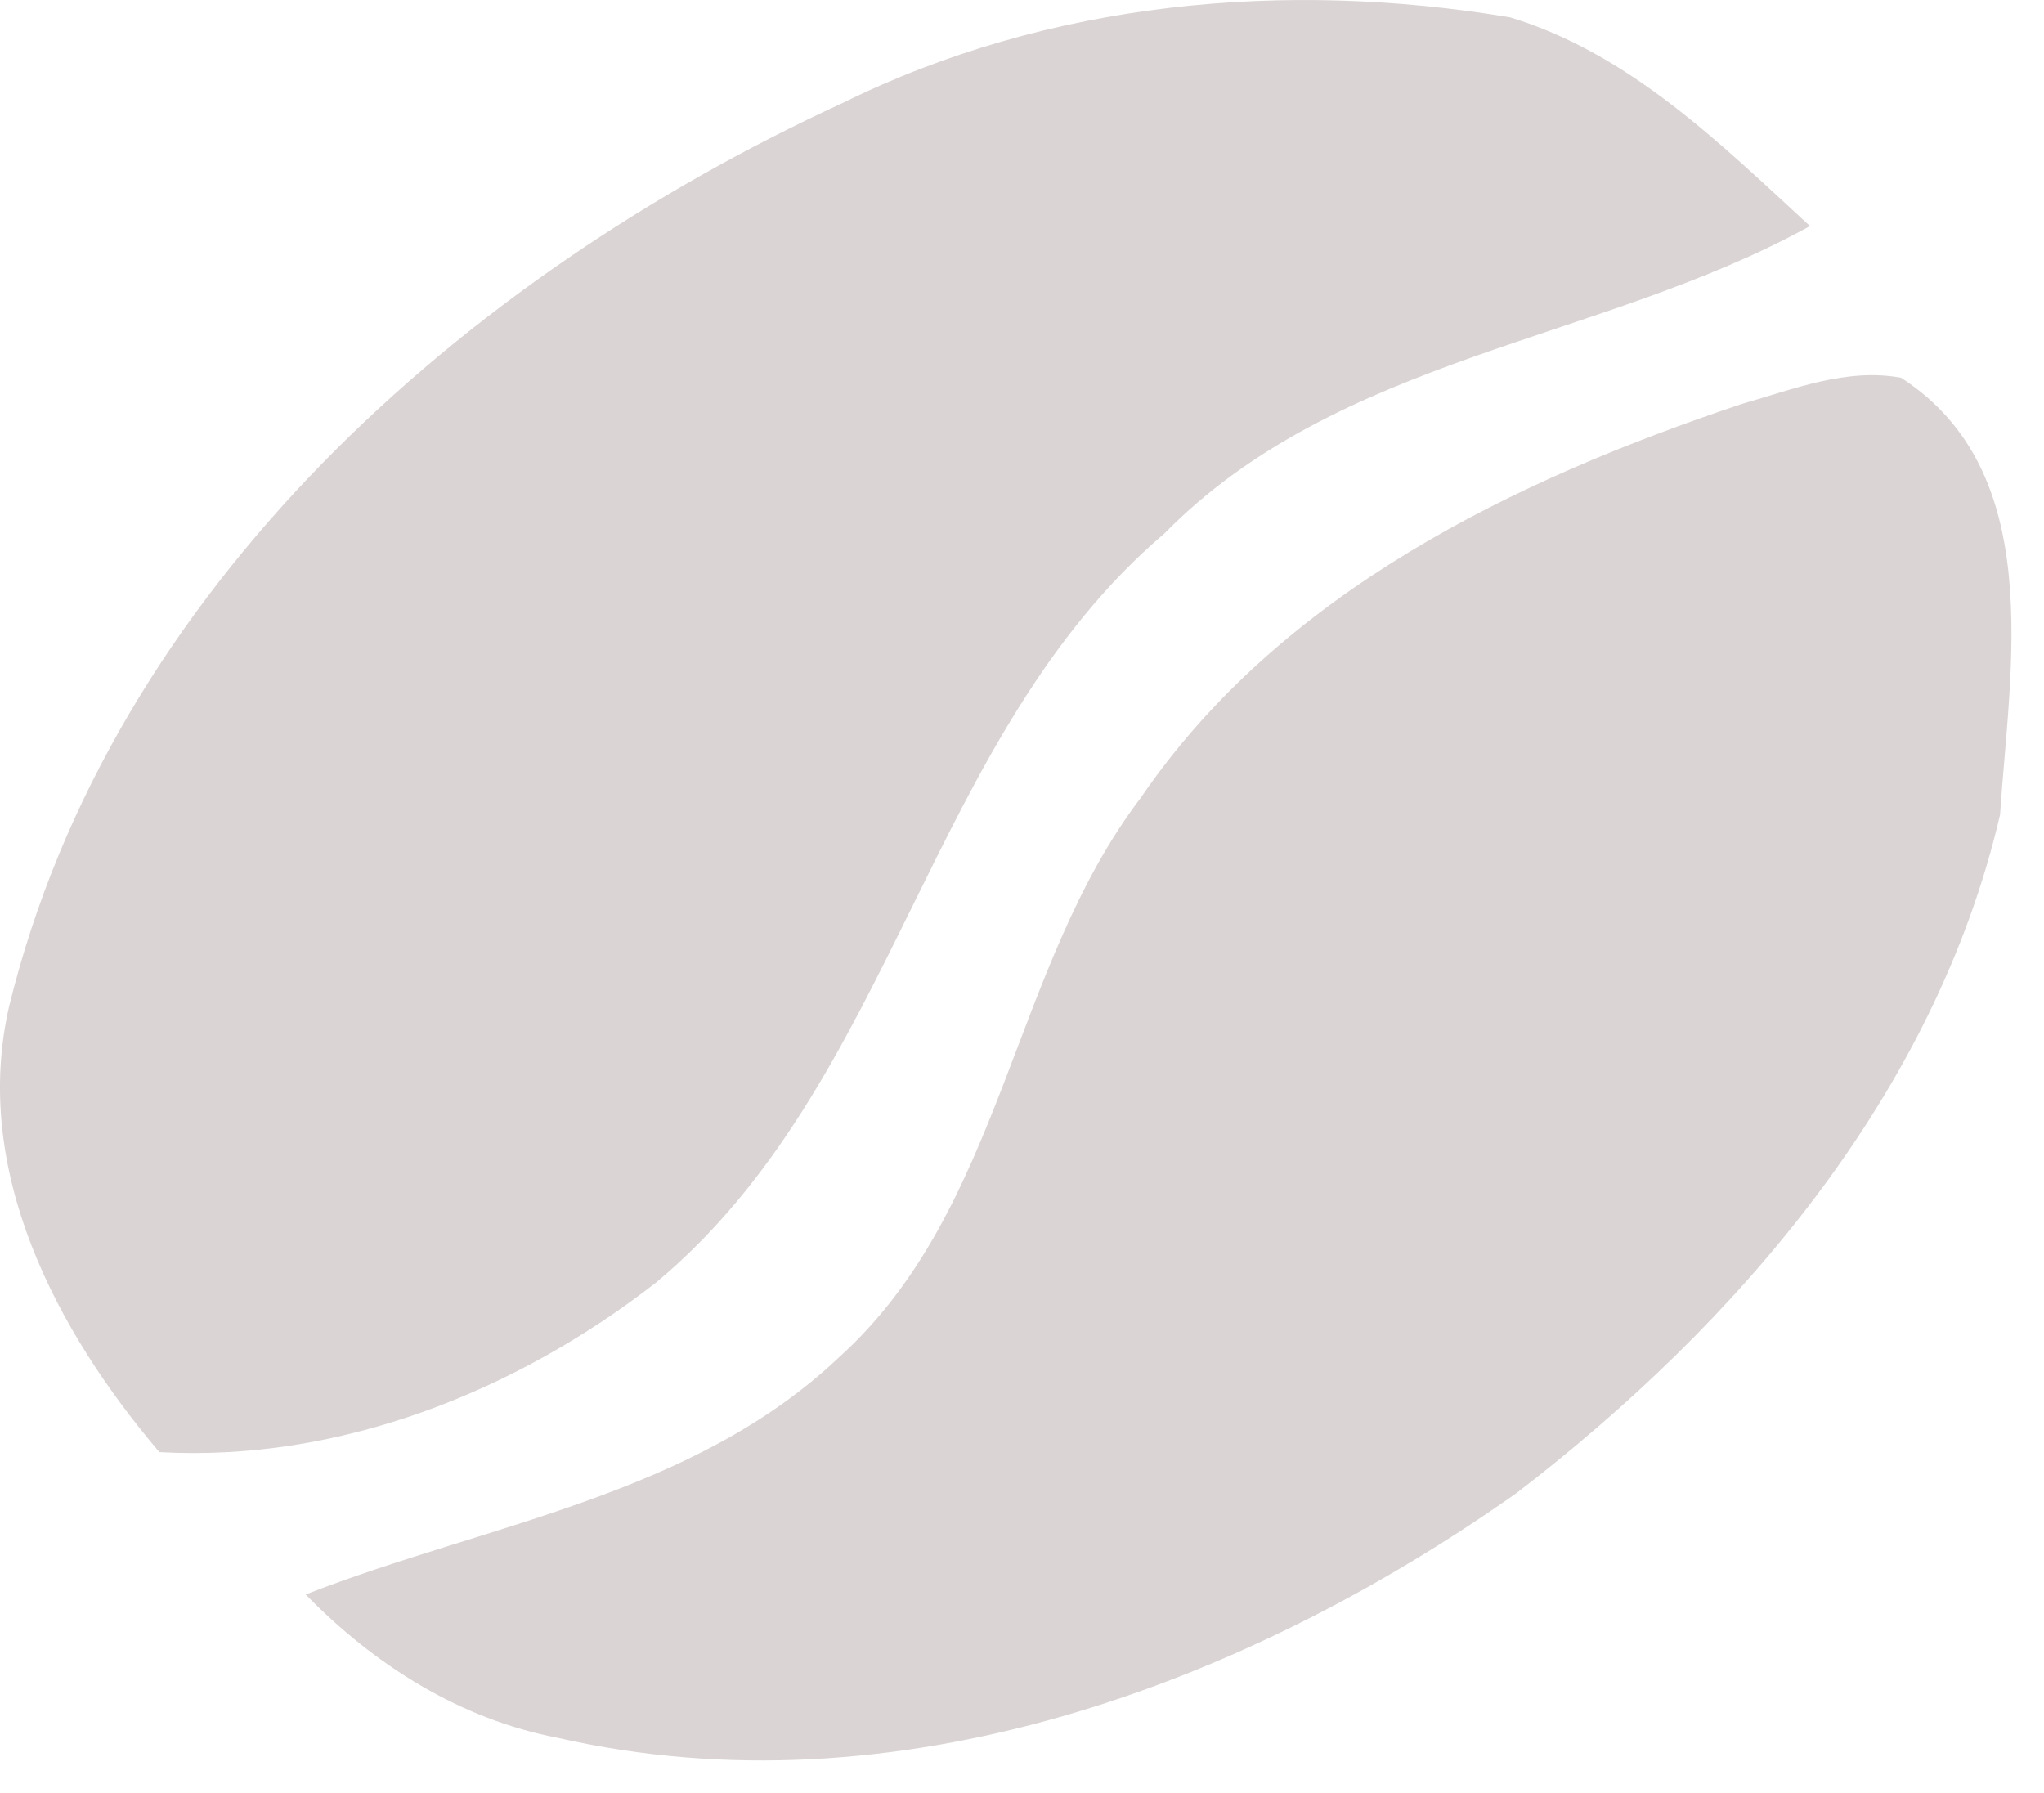
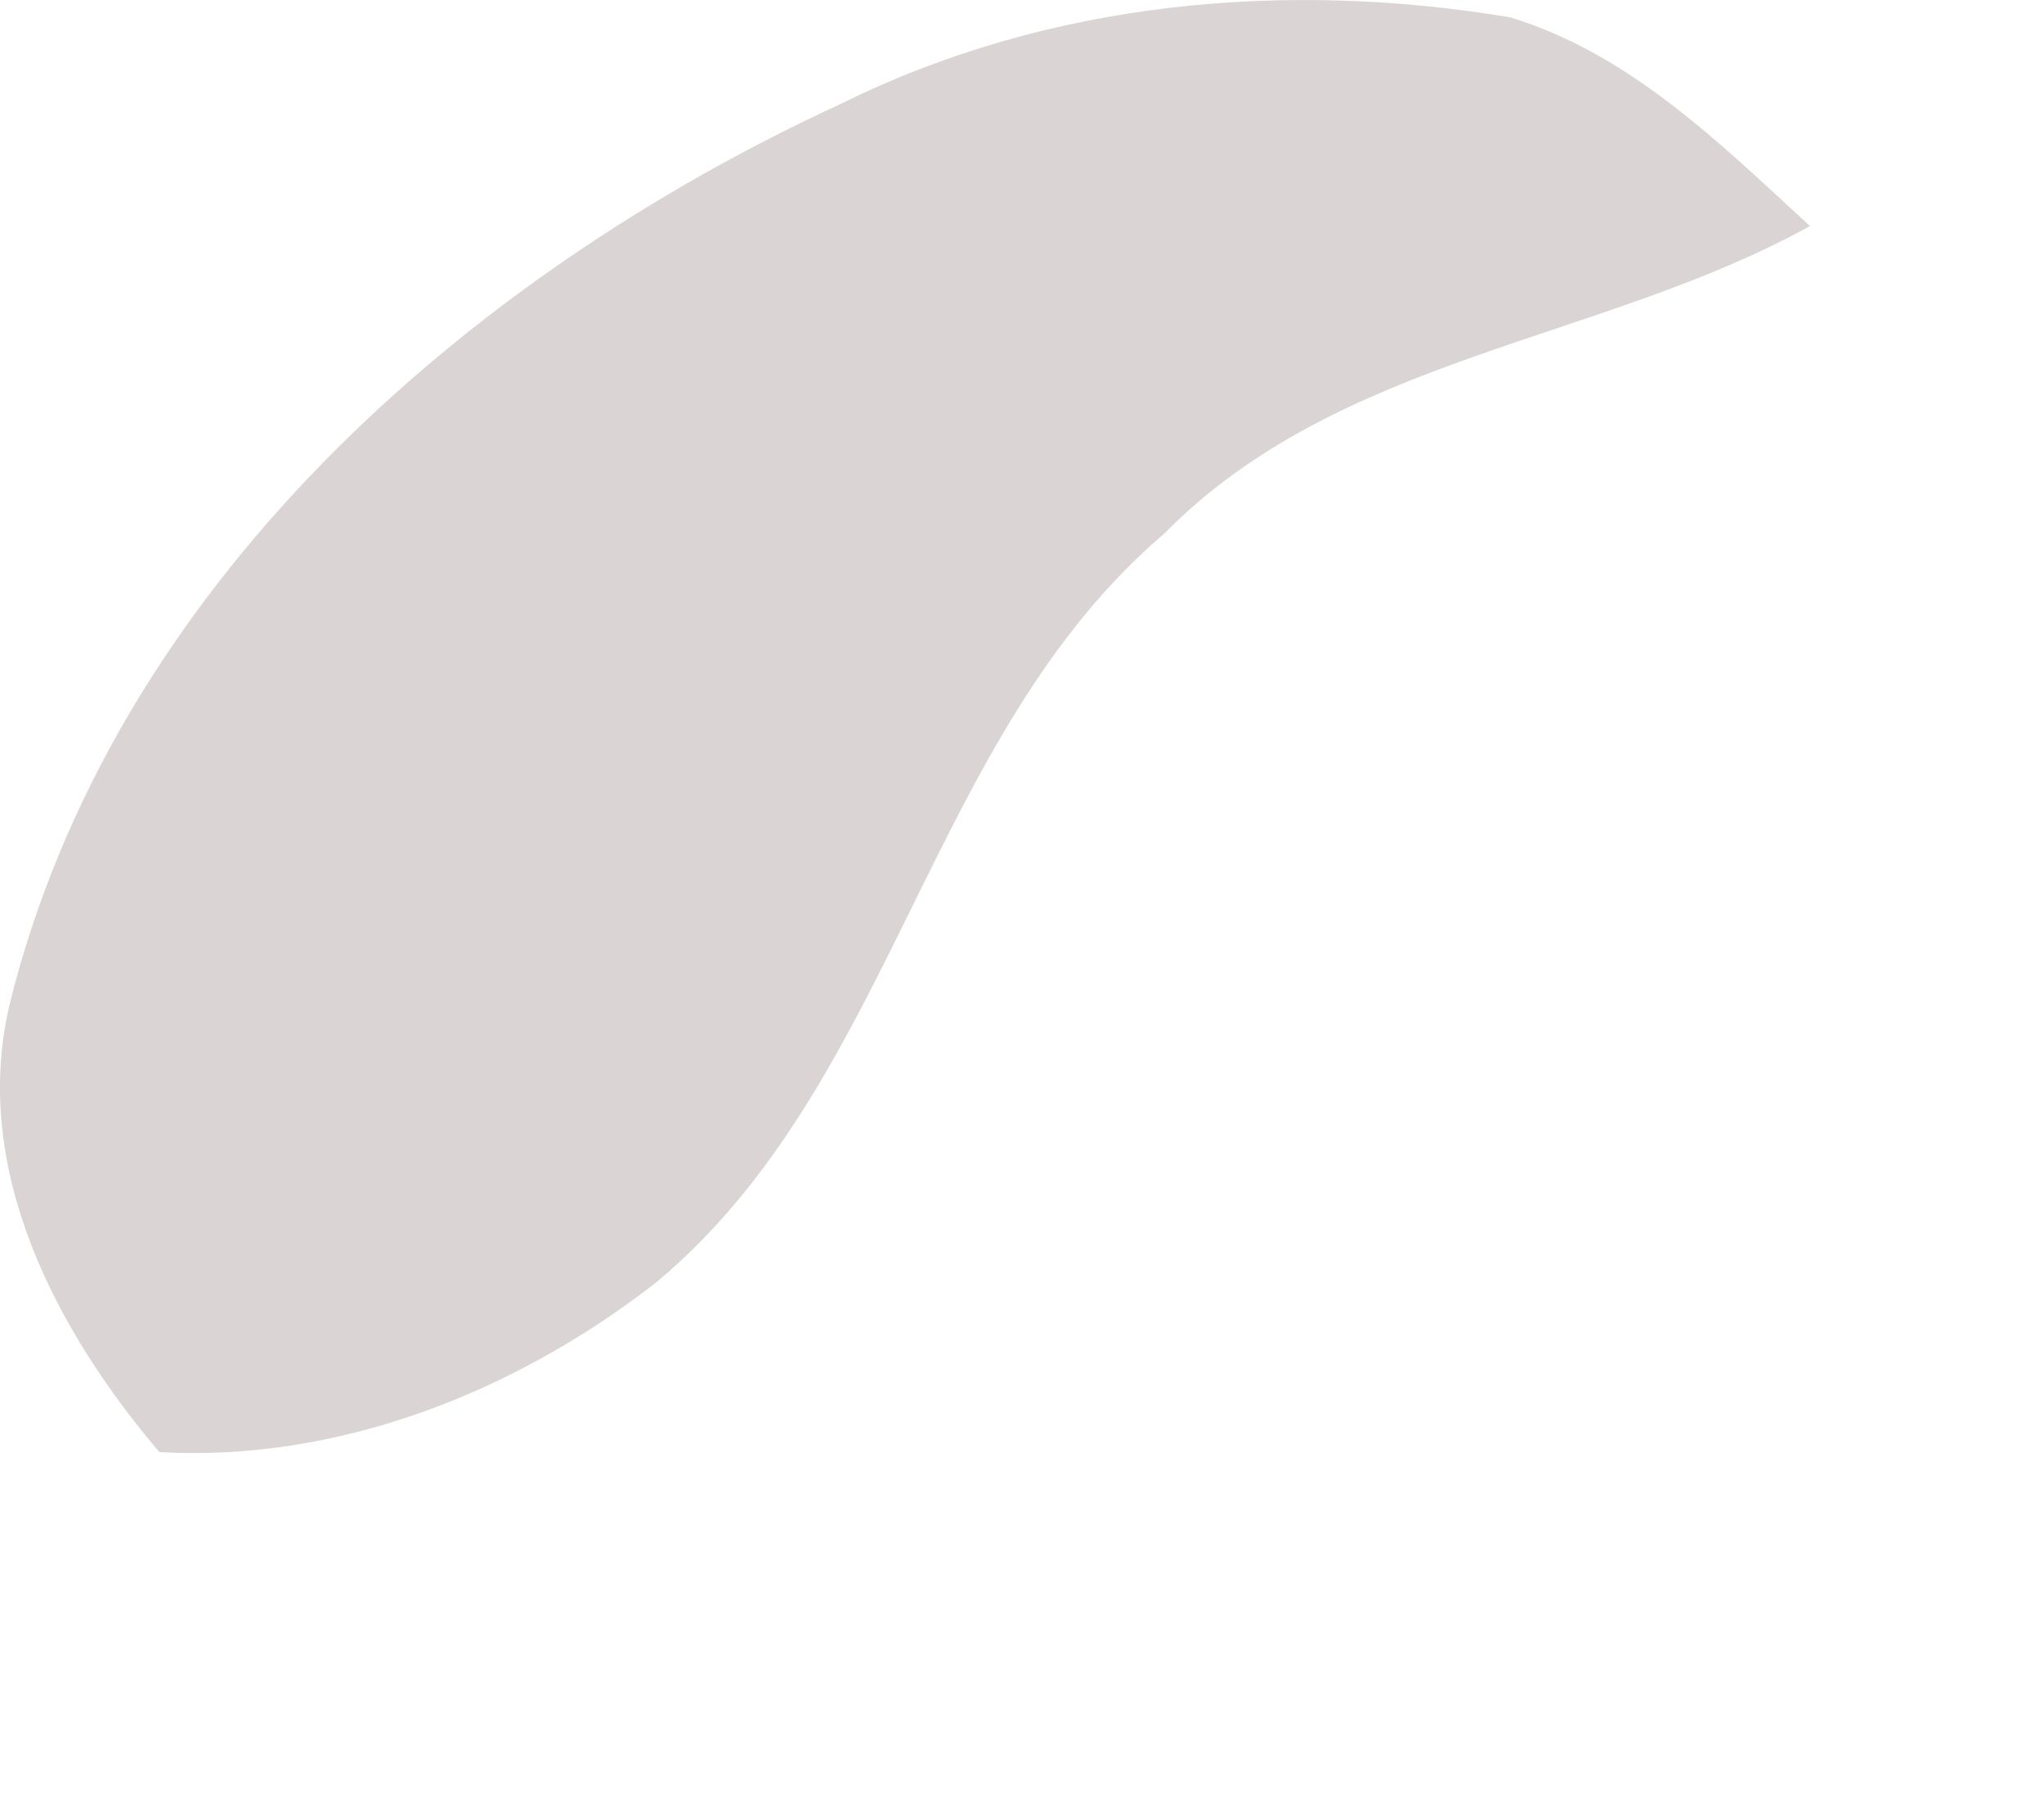
<svg xmlns="http://www.w3.org/2000/svg" width="57" height="50" viewBox="0 0 57 50" fill="none">
-   <path d="M23.494 2.874C29.244 0.034 35.834 -0.566 42.114 0.484C45.444 1.494 47.974 4.004 50.474 6.304C44.624 9.534 37.344 9.924 32.474 14.874C25.854 20.514 24.964 30.224 18.284 35.774C14.374 38.814 9.454 40.774 4.444 40.494C1.564 37.104 -0.796 32.644 0.254 28.064C3.104 16.424 12.944 7.724 23.494 2.874Z" fill="#DBD4D4" />
-   <path d="M48.574 11.264C50.014 10.854 51.494 10.254 53.014 10.534C57.084 13.164 56.044 18.624 55.774 22.724C53.964 30.494 48.494 36.874 42.294 41.634C34.654 47.024 24.954 50.604 15.564 48.464C12.834 47.944 10.444 46.434 8.524 44.464C13.564 42.494 19.324 41.714 23.404 37.844C27.974 33.714 28.194 27.004 31.814 22.244C35.714 16.534 42.204 13.394 48.574 11.264Z" fill="#DBD4D4" />
+   <path d="M23.494 2.874C29.244 0.034 35.834 -0.566 42.114 0.484C45.444 1.494 47.974 4.004 50.474 6.304C44.624 9.534 37.344 9.924 32.474 14.874C25.854 20.514 24.964 30.224 18.284 35.774C14.374 38.814 9.454 40.774 4.444 40.494C1.564 37.104 -0.796 32.644 0.254 28.064C3.104 16.424 12.944 7.724 23.494 2.874" fill="#DBD4D4" />
</svg>